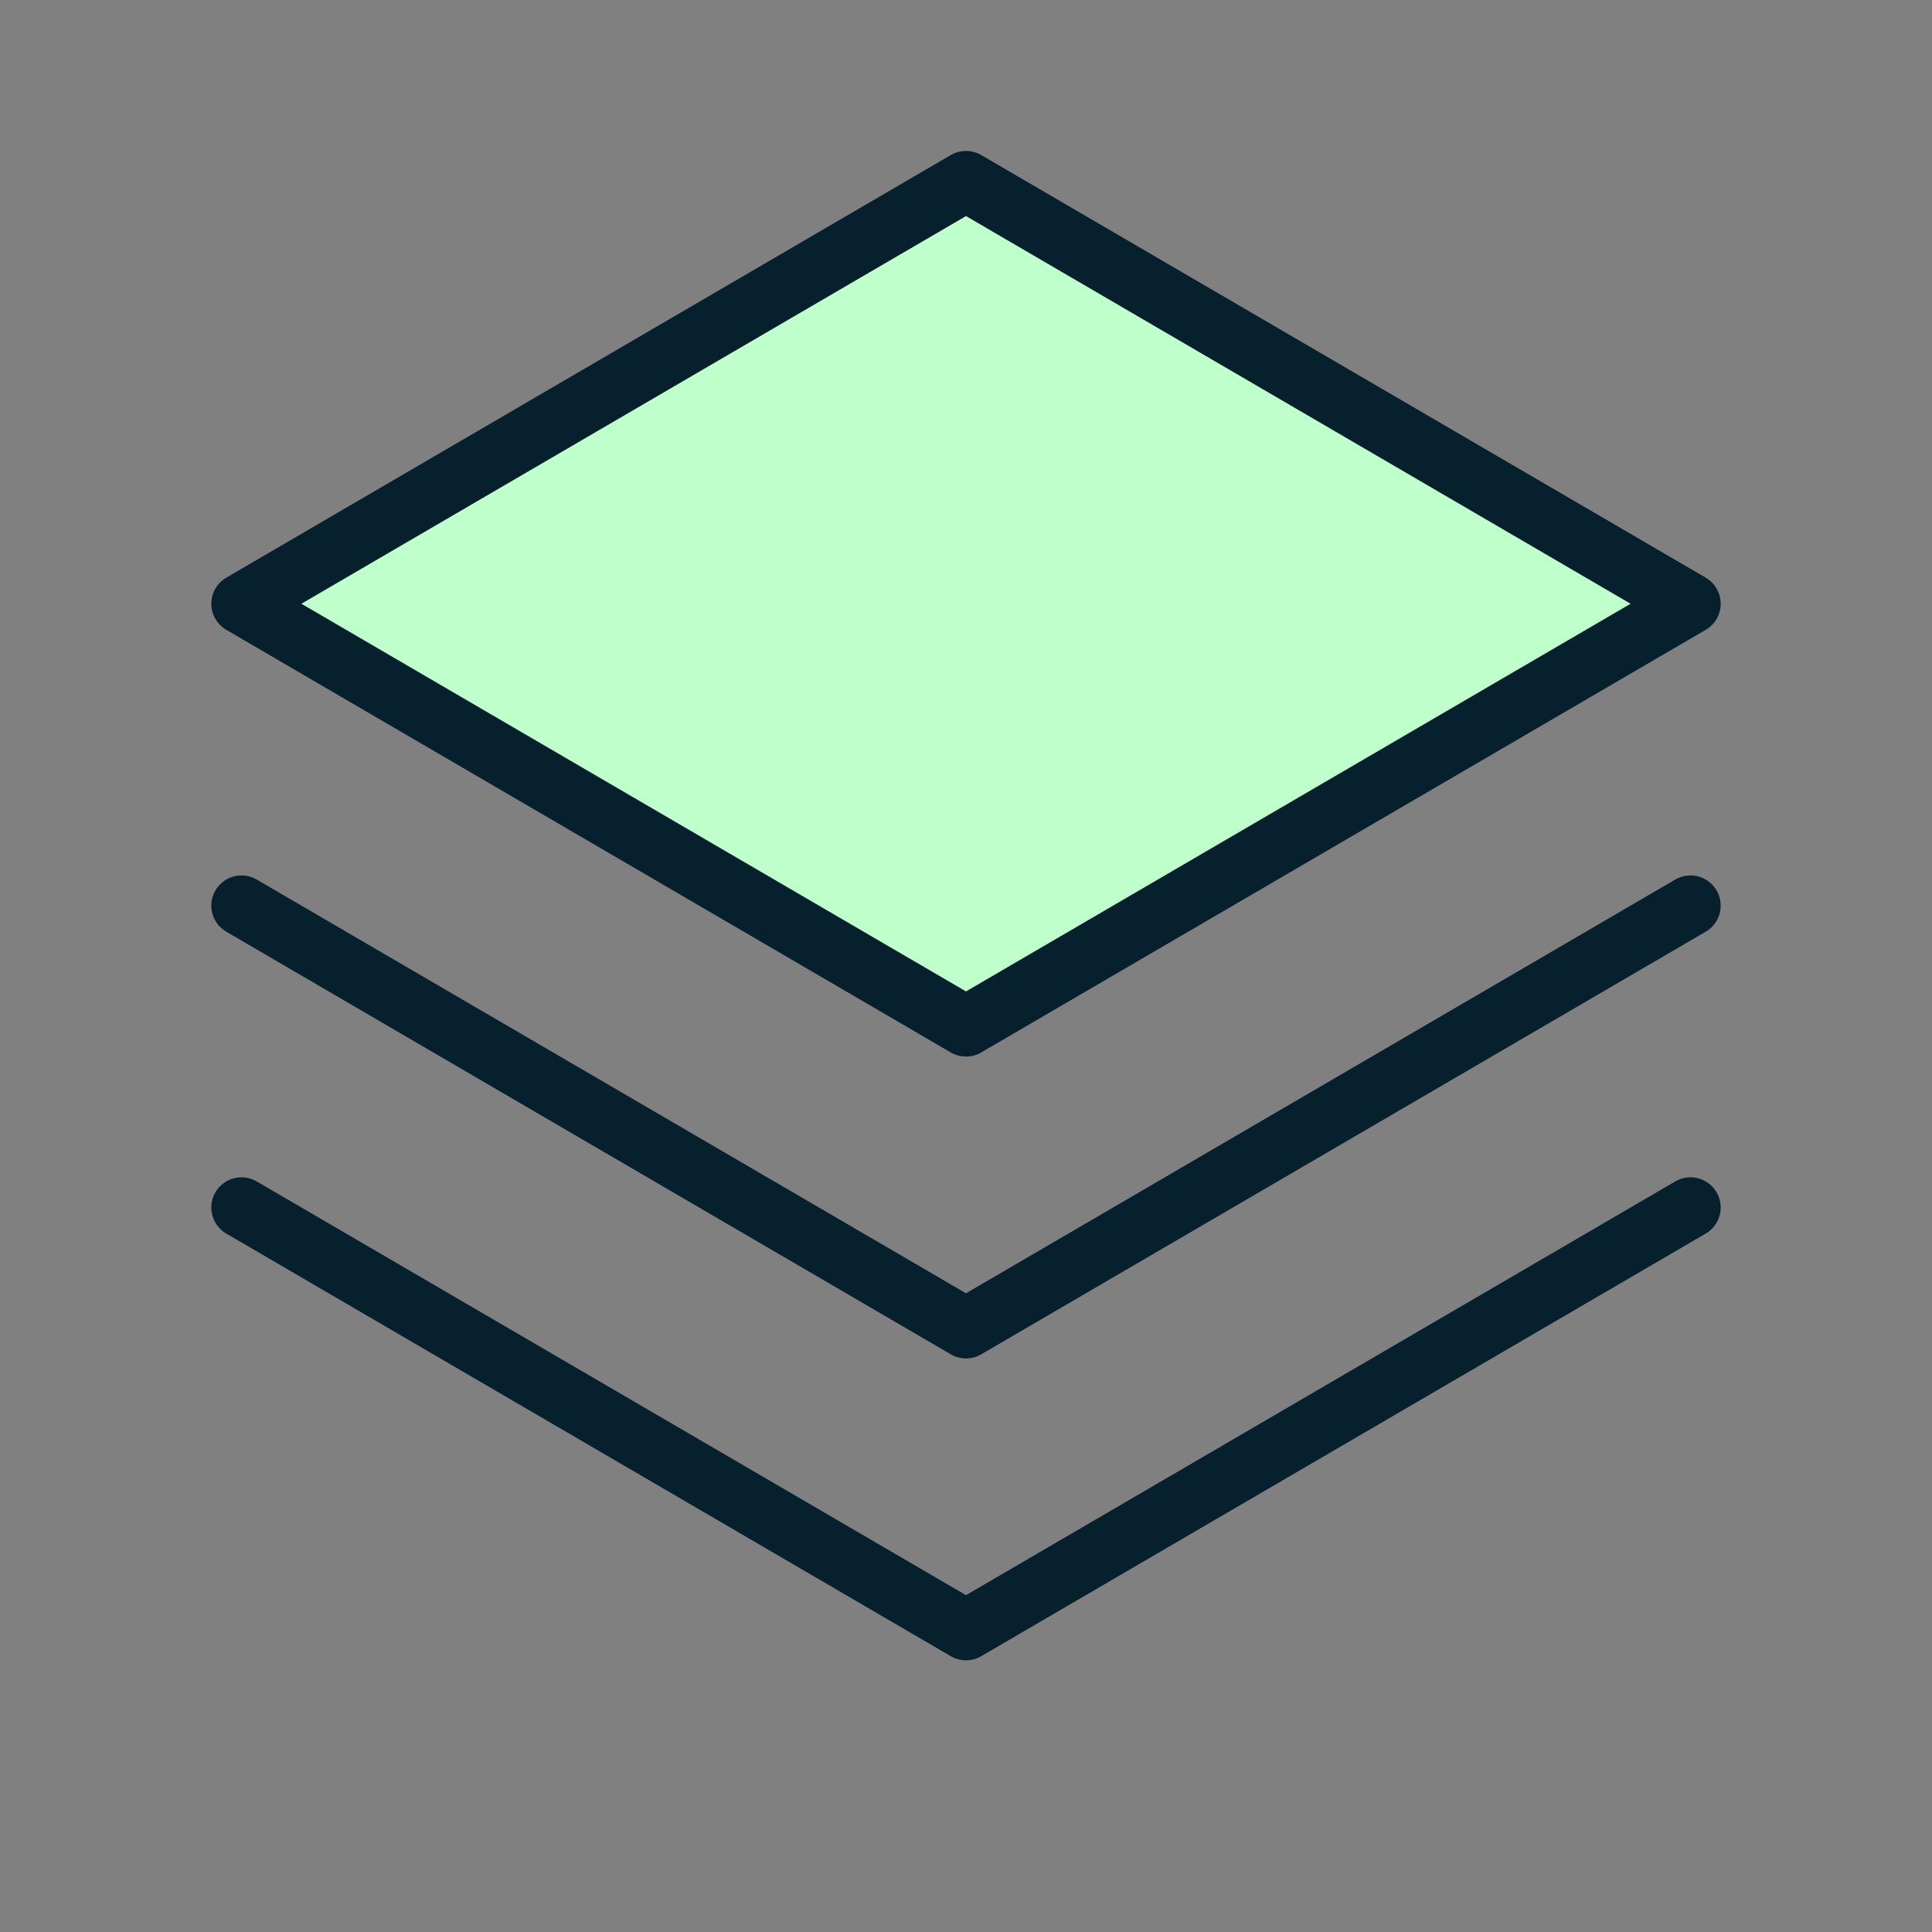
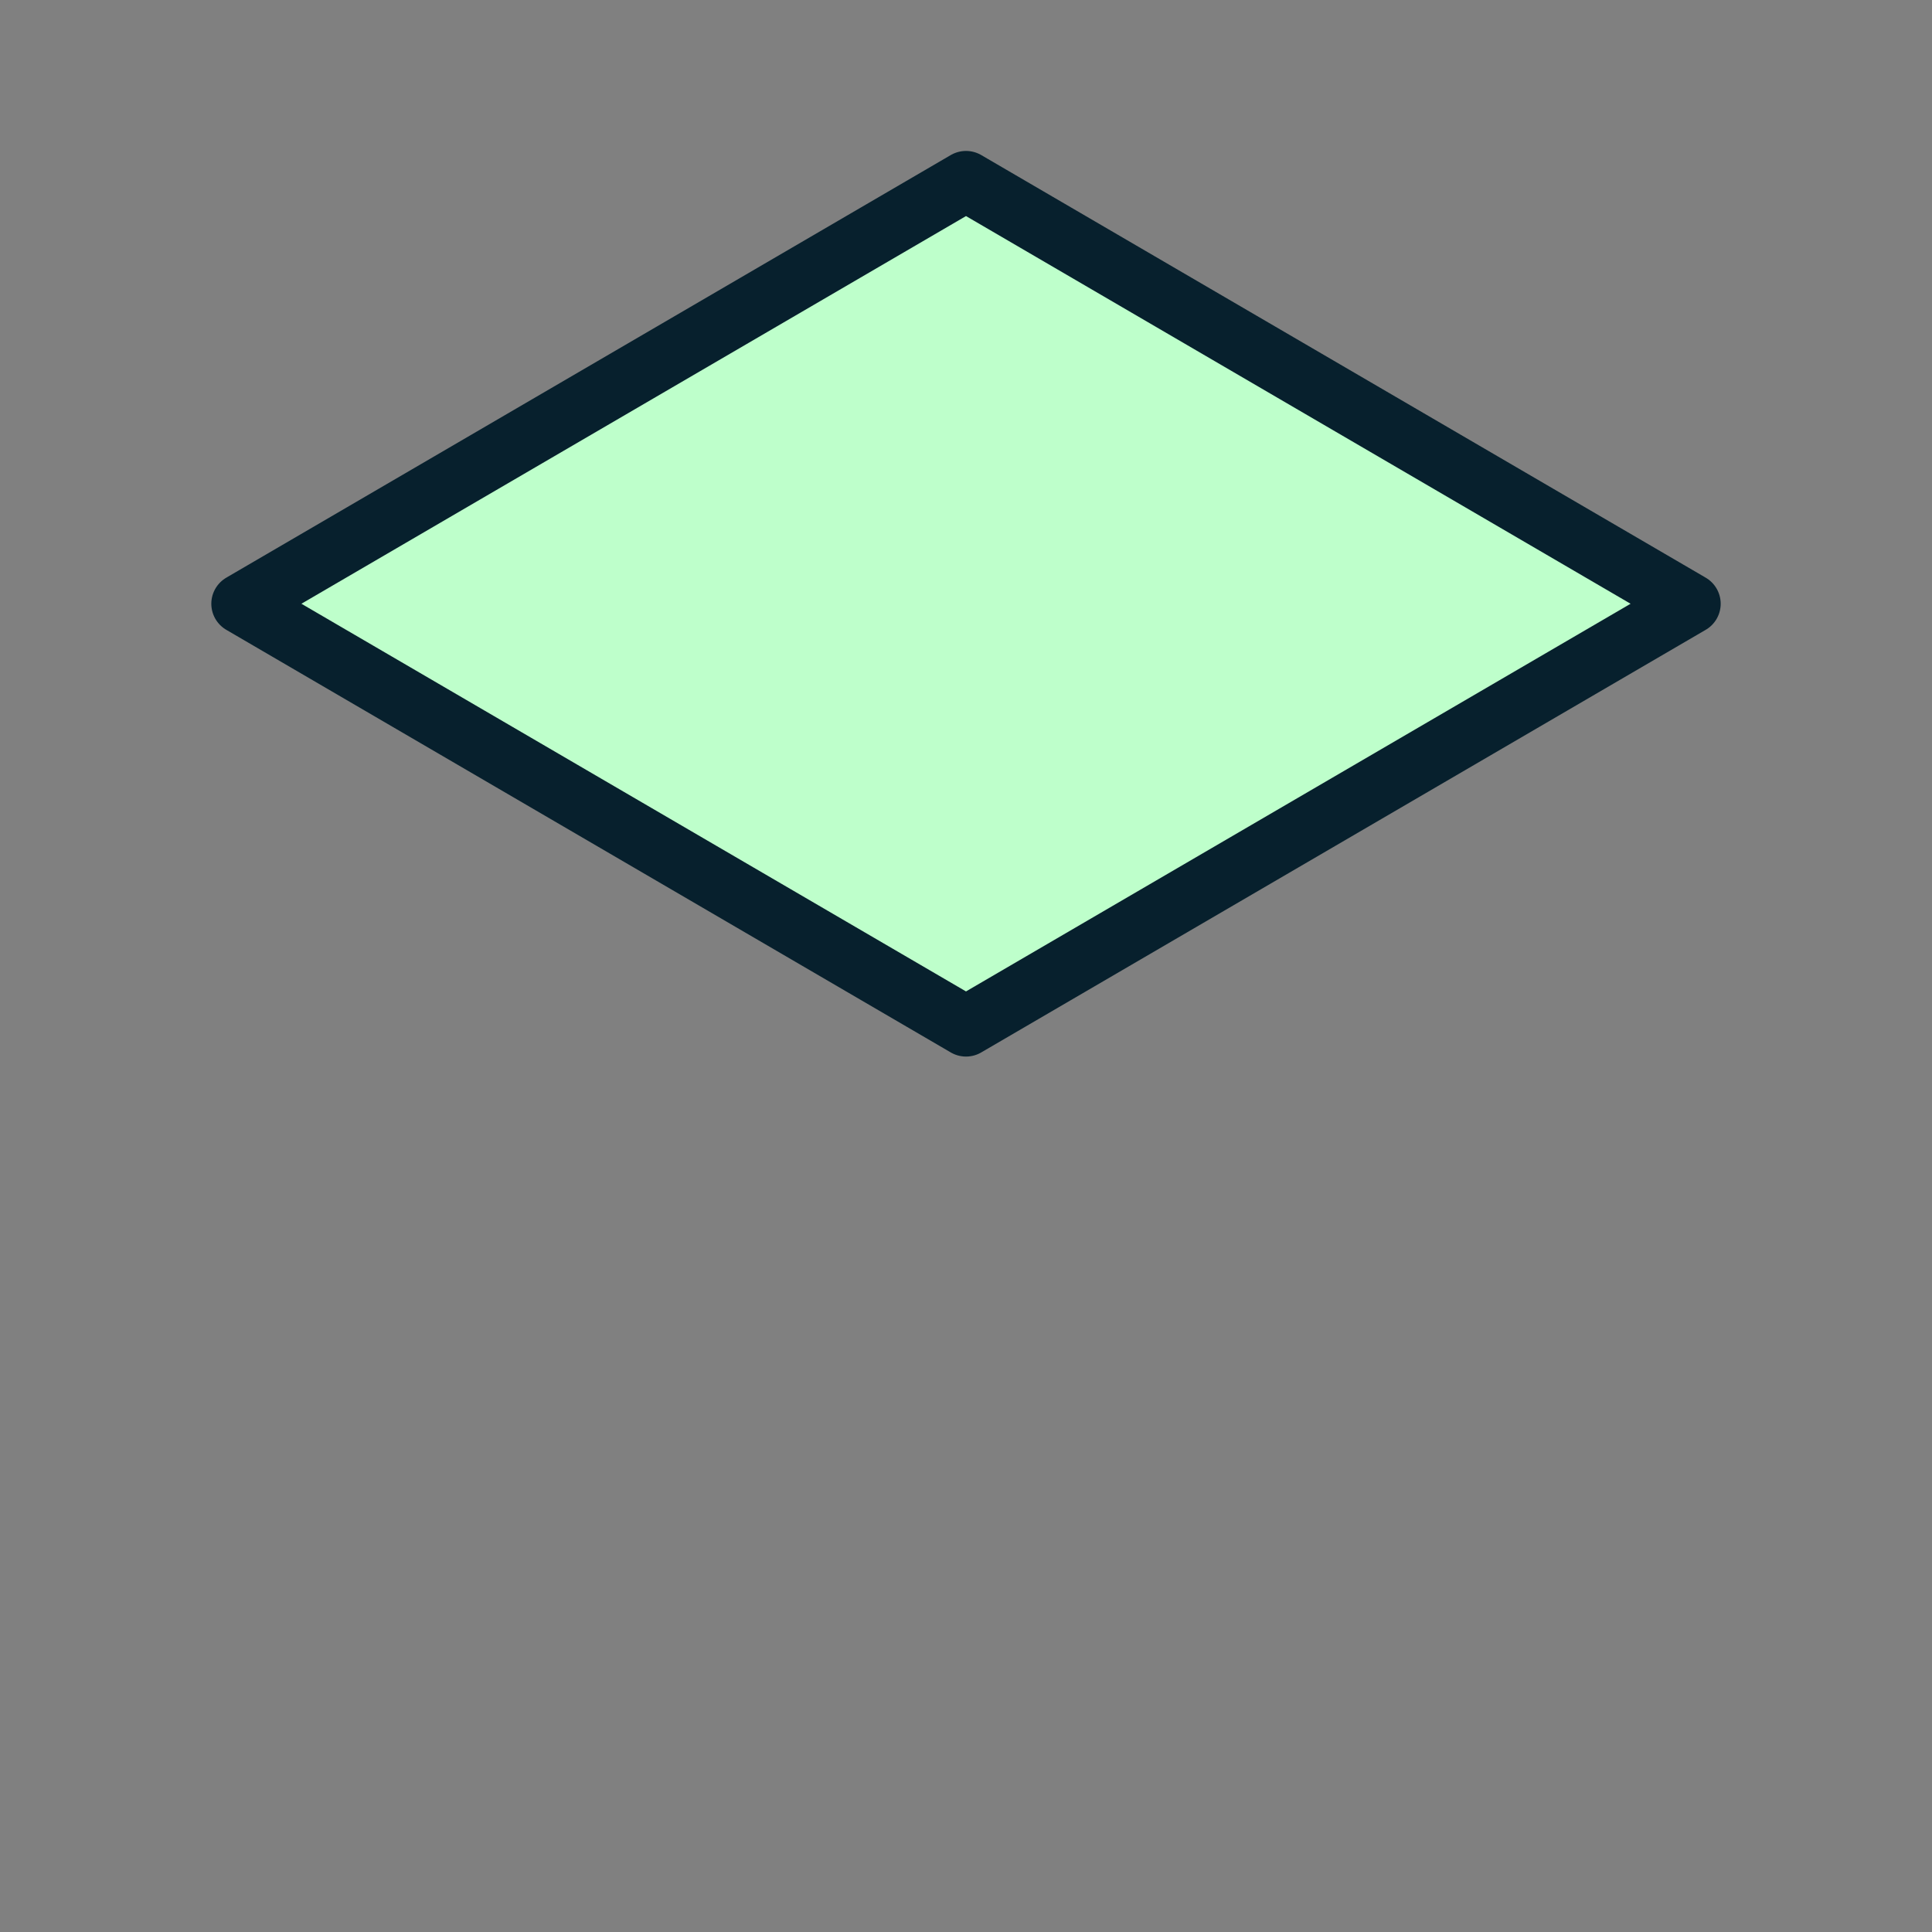
<svg xmlns="http://www.w3.org/2000/svg" width="32" height="32" viewBox="0 0 32 32" fill="none">
  <rect x="0" y="0" width="32" height="32" fill="#808080" stroke="none" />
-   <path d="M4 20L16 27L28 20" stroke="#07202D" stroke-linecap="round" stroke-linejoin="round" />
-   <path d="M4 15L16 22L28 15" stroke="#07202D" stroke-linecap="round" stroke-linejoin="round" />
  <path d="M4 10L16 17L28 10L16 3L4 10Z" fill="#BEFFCB" stroke="#07202D" stroke-linecap="round" stroke-linejoin="round" />
</svg>